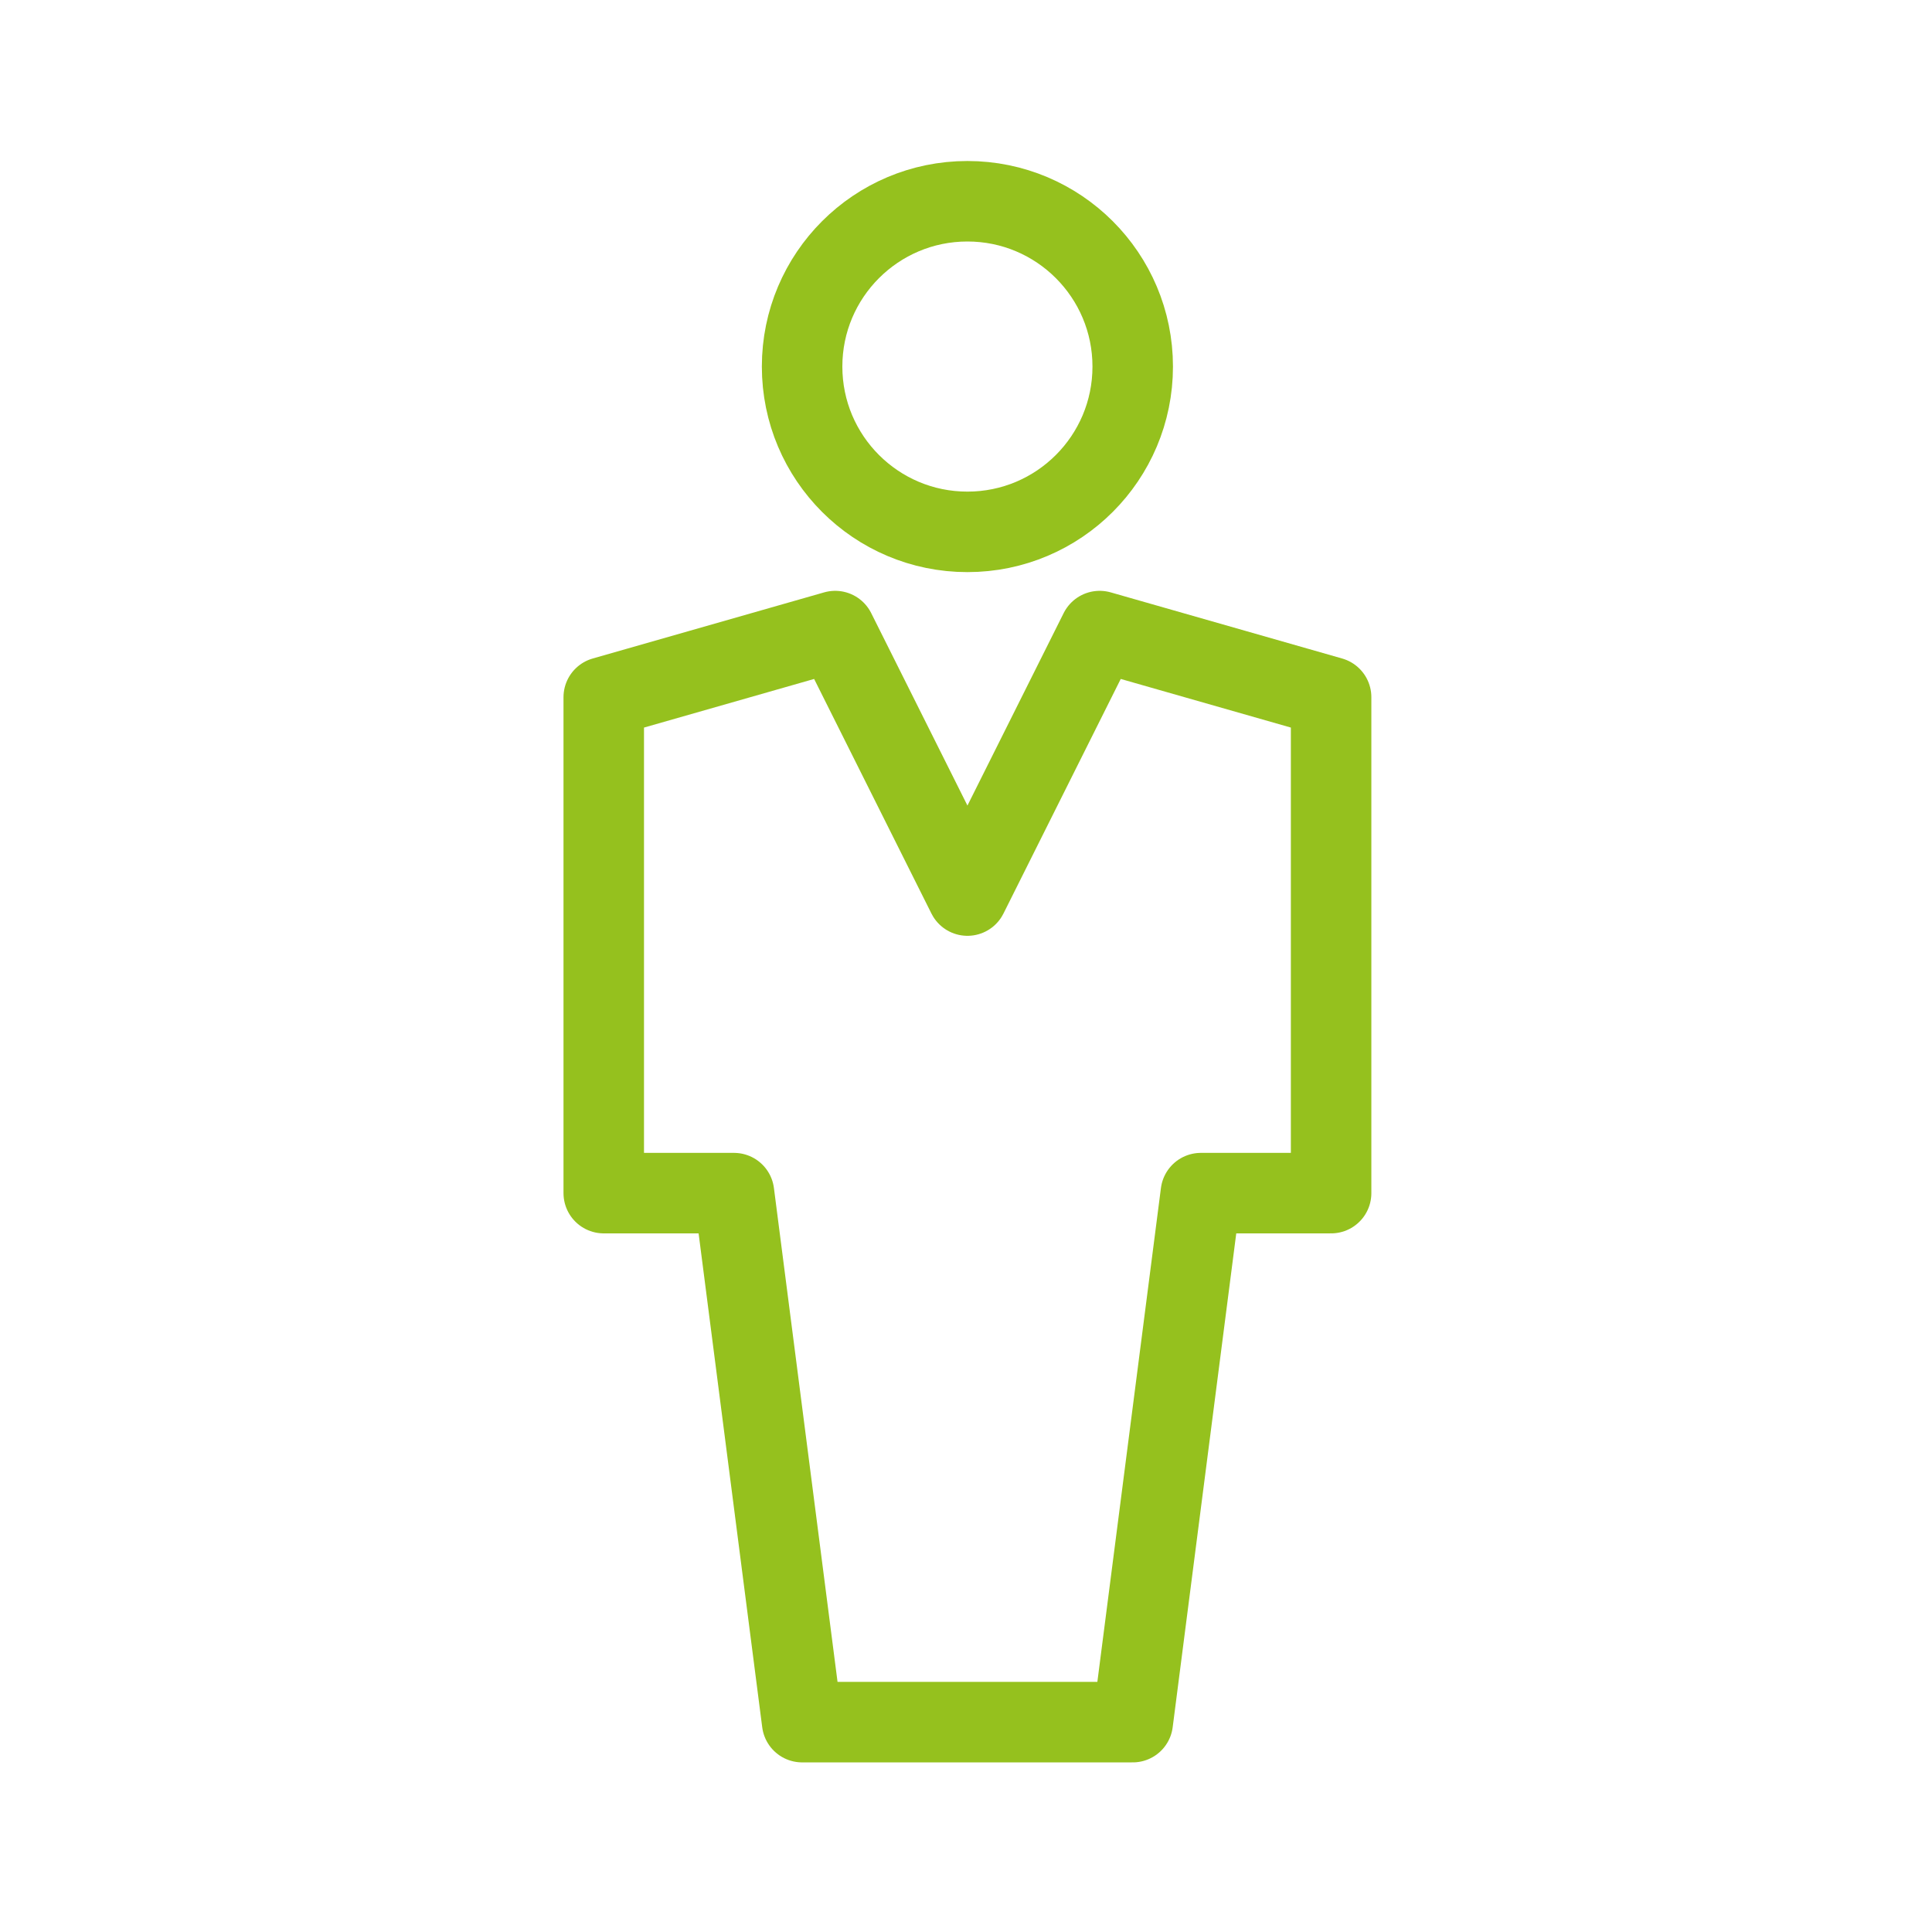
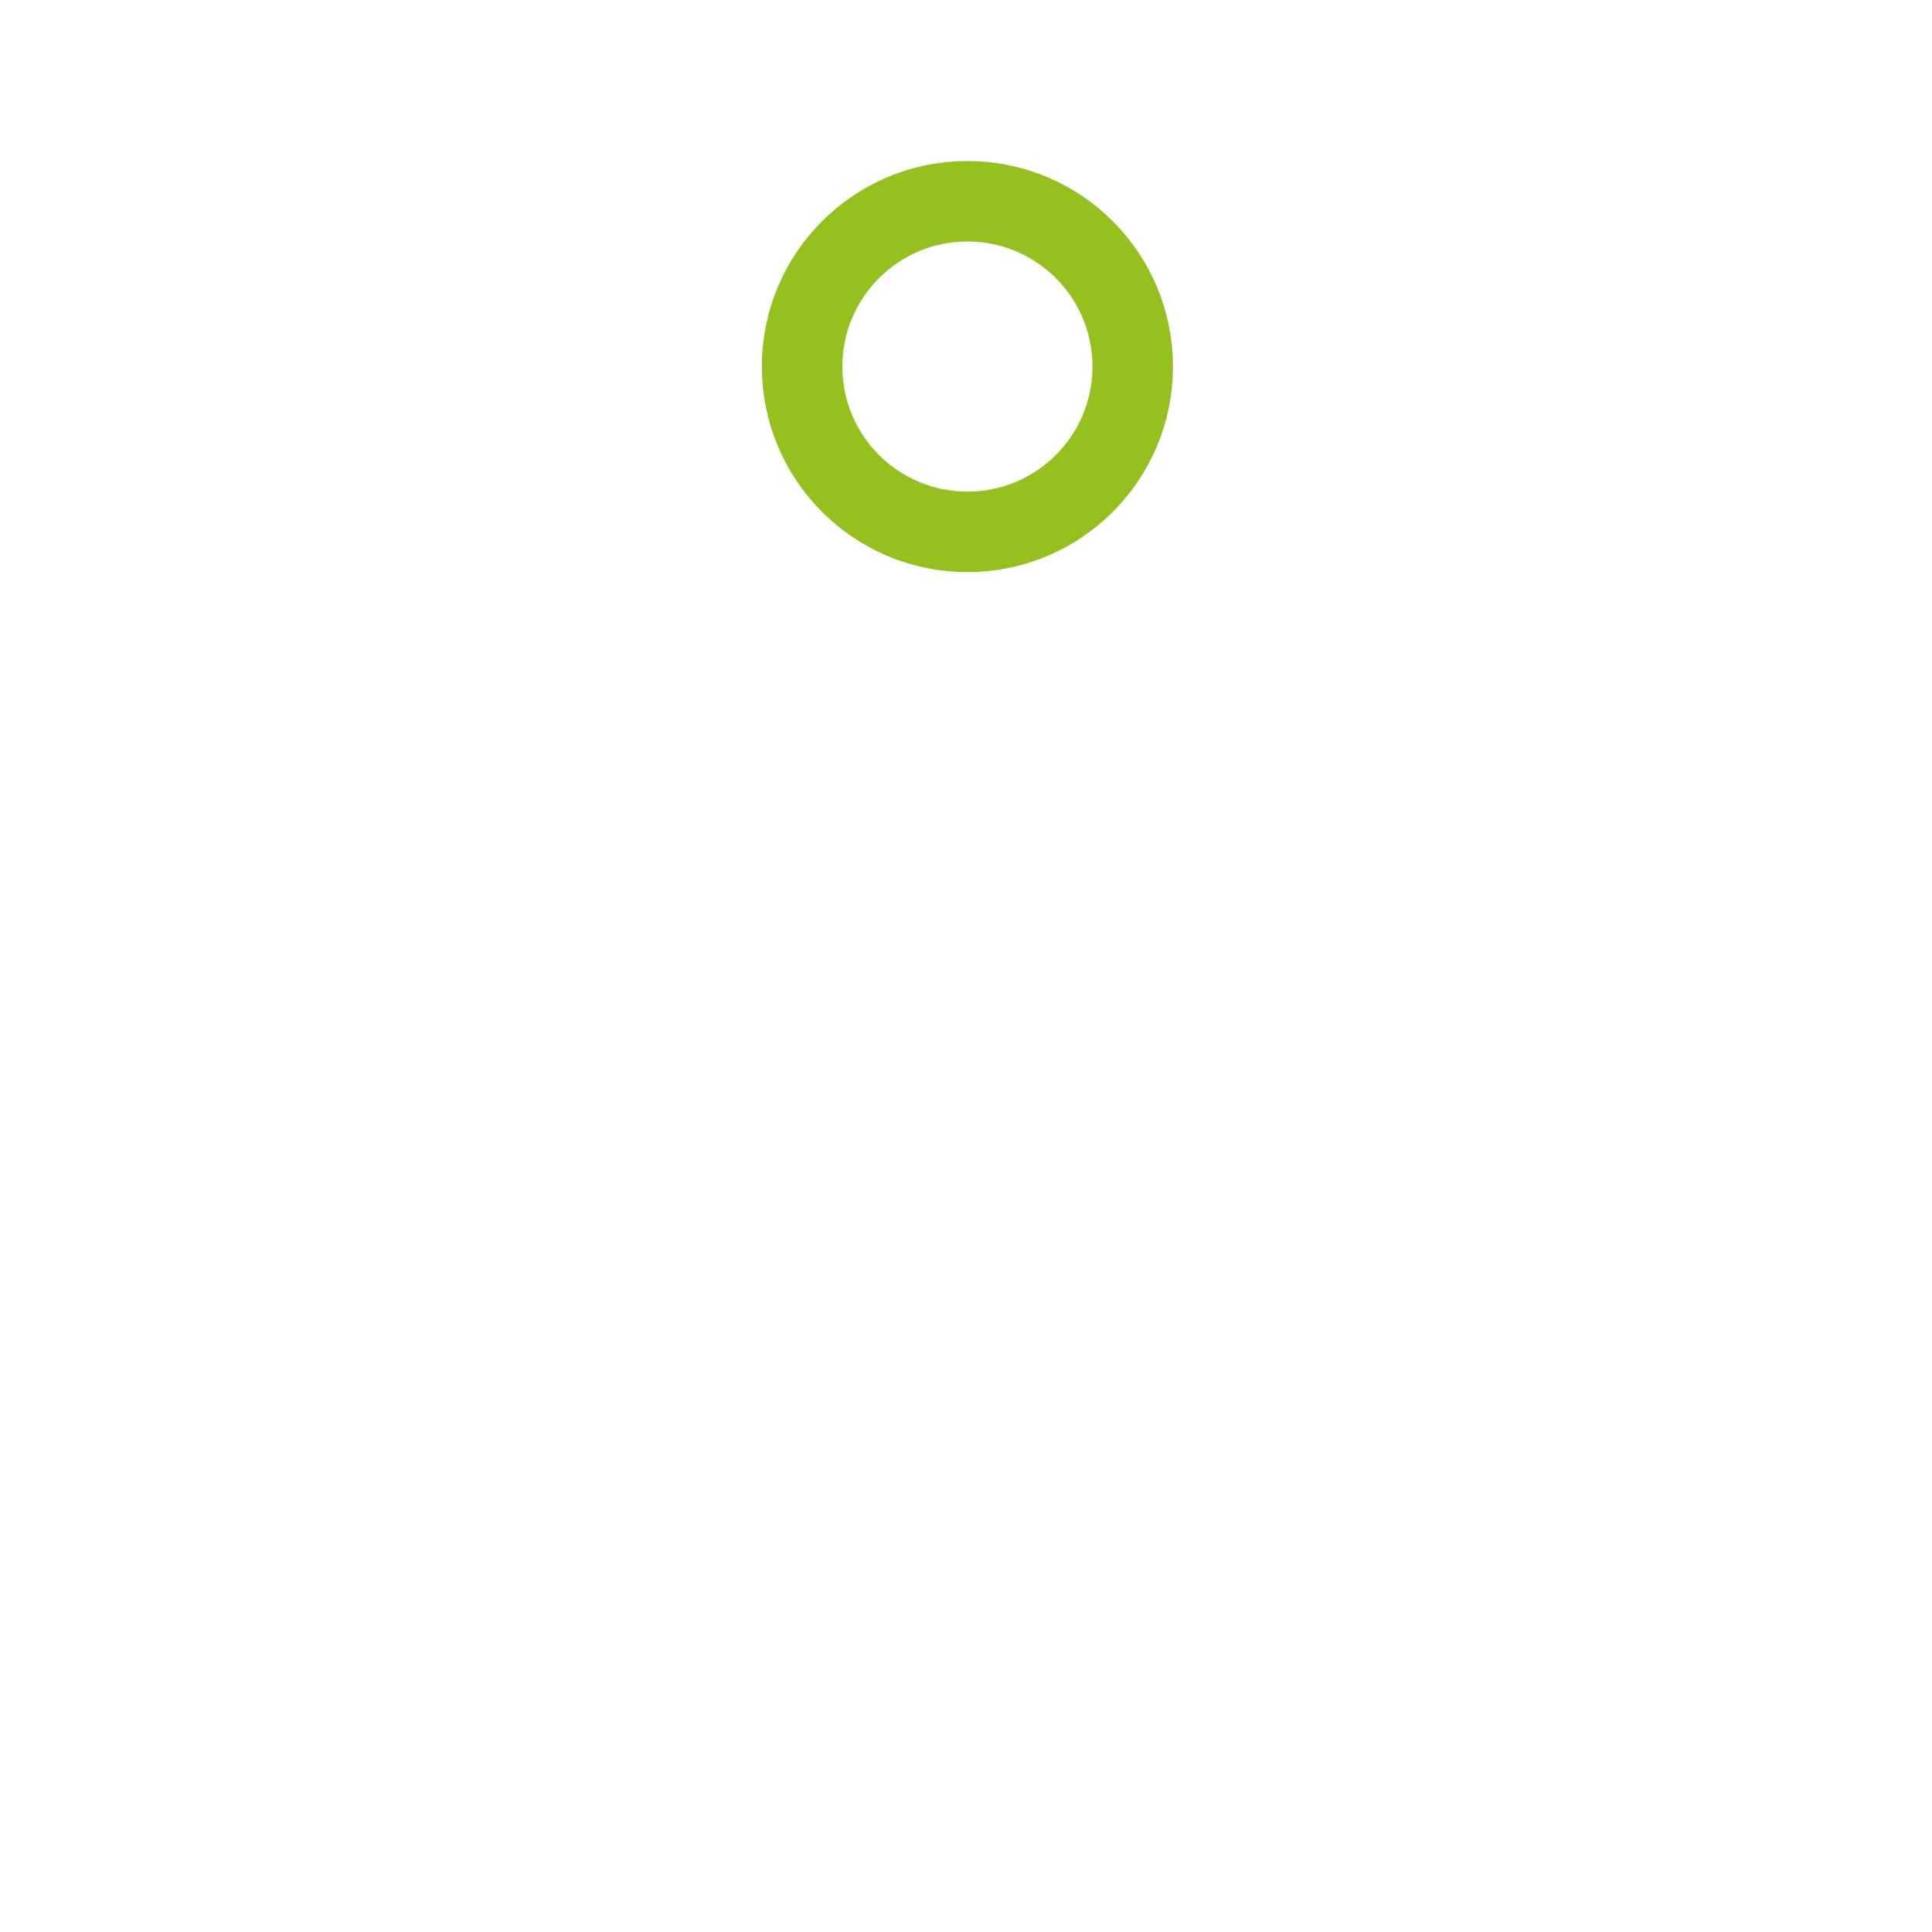
<svg xmlns="http://www.w3.org/2000/svg" width="48" height="48" viewBox="0 0 48 48" fill="none">
  <path d="M24.035 13.214C26.304 13.214 28.142 11.376 28.142 9.107C28.142 6.839 26.304 5 24.035 5C21.767 5 19.928 6.839 19.928 9.107C19.928 11.376 21.767 13.214 24.035 13.214Z" stroke="#95C11E" stroke-width="2" stroke-linejoin="round" />
-   <path d="M24.036 42.786H28.143L29.835 29.643H33.071V17.322L27.321 15.679L24.036 22.25L20.75 15.679L15 17.322V29.643H18.236L19.929 42.786H24.036Z" stroke="#95C11E" stroke-width="2" stroke-linejoin="round" />
</svg>